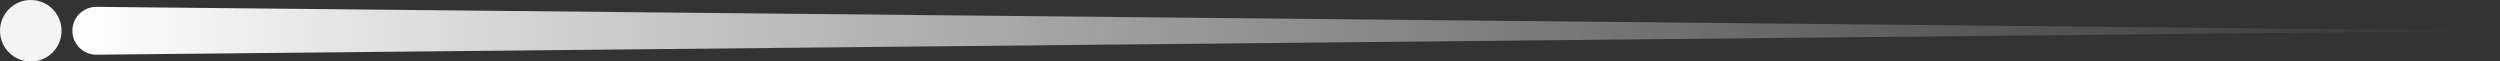
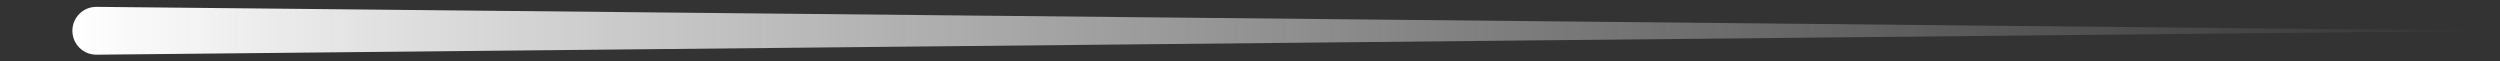
<svg xmlns="http://www.w3.org/2000/svg" id="Layer_2" viewBox="0 0 313.58 7.71">
  <rect x="0" y="0" width="313.58" height="7.71" fill="#333333" stroke="none" />
  <defs>
    <style>.cls-1{fill:url(#linear-gradient);}.cls-1,.cls-2{stroke-width:0px;}.cls-2{fill:#f4f4f4;}</style>
    <linearGradient id="linear-gradient" x1="9.08" y1="3.86" x2="313.58" y2="3.86" gradientUnits="userSpaceOnUse">
      <stop offset="0" stop-color="#fff" />
      <stop offset="1" stop-color="#d8d9d9" stop-opacity="0" />
    </linearGradient>
  </defs>
  <g id="Layer_1-2">
-     <path class="cls-1" d="m313.58,3.86L12.11,6.86c-1.67.02-3.03-1.33-3.03-3h0c0-1.67,1.36-3.02,3.03-3l301.47,3Z" />
-     <circle class="cls-2" cx="3.86" cy="3.86" r="3.86" />
+     <path class="cls-1" d="m313.58,3.86L12.11,6.86c-1.67.02-3.03-1.33-3.03-3c0-1.67,1.36-3.02,3.03-3l301.47,3Z" />
  </g>
</svg>